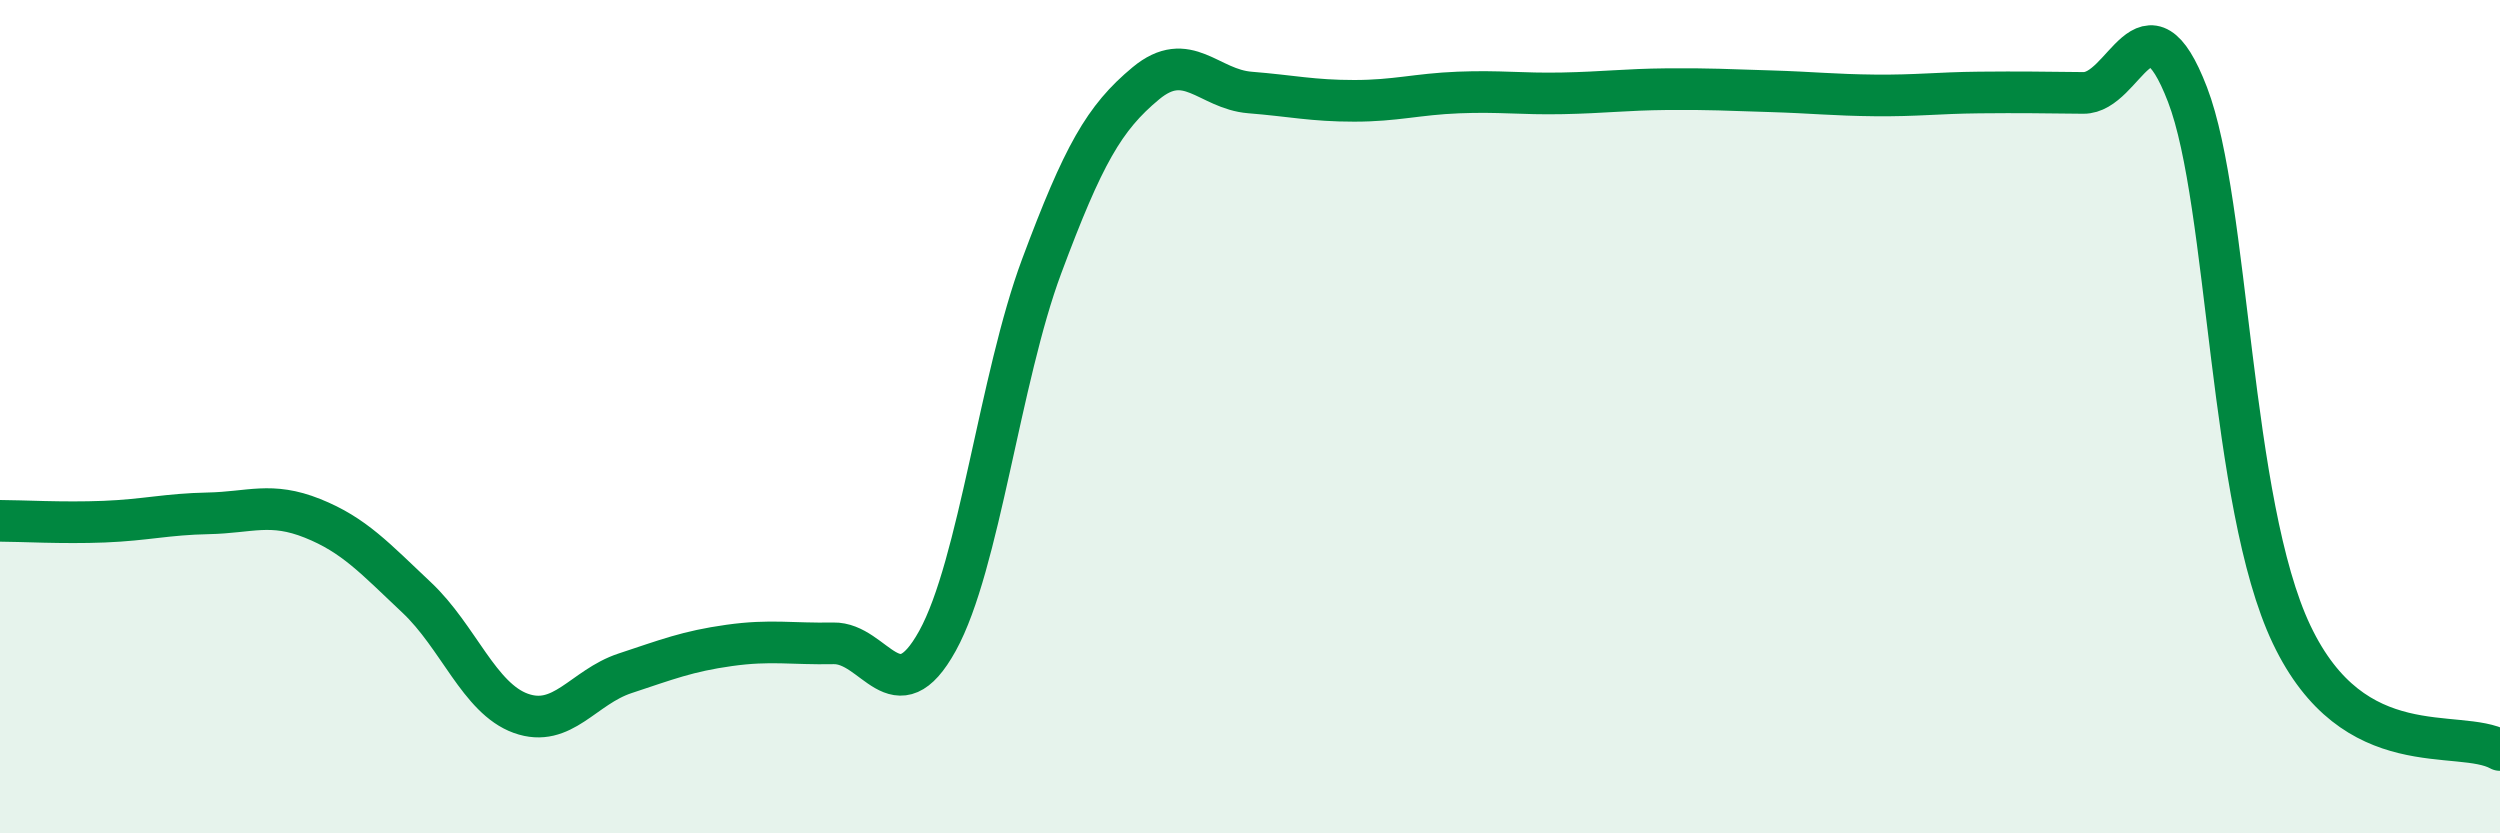
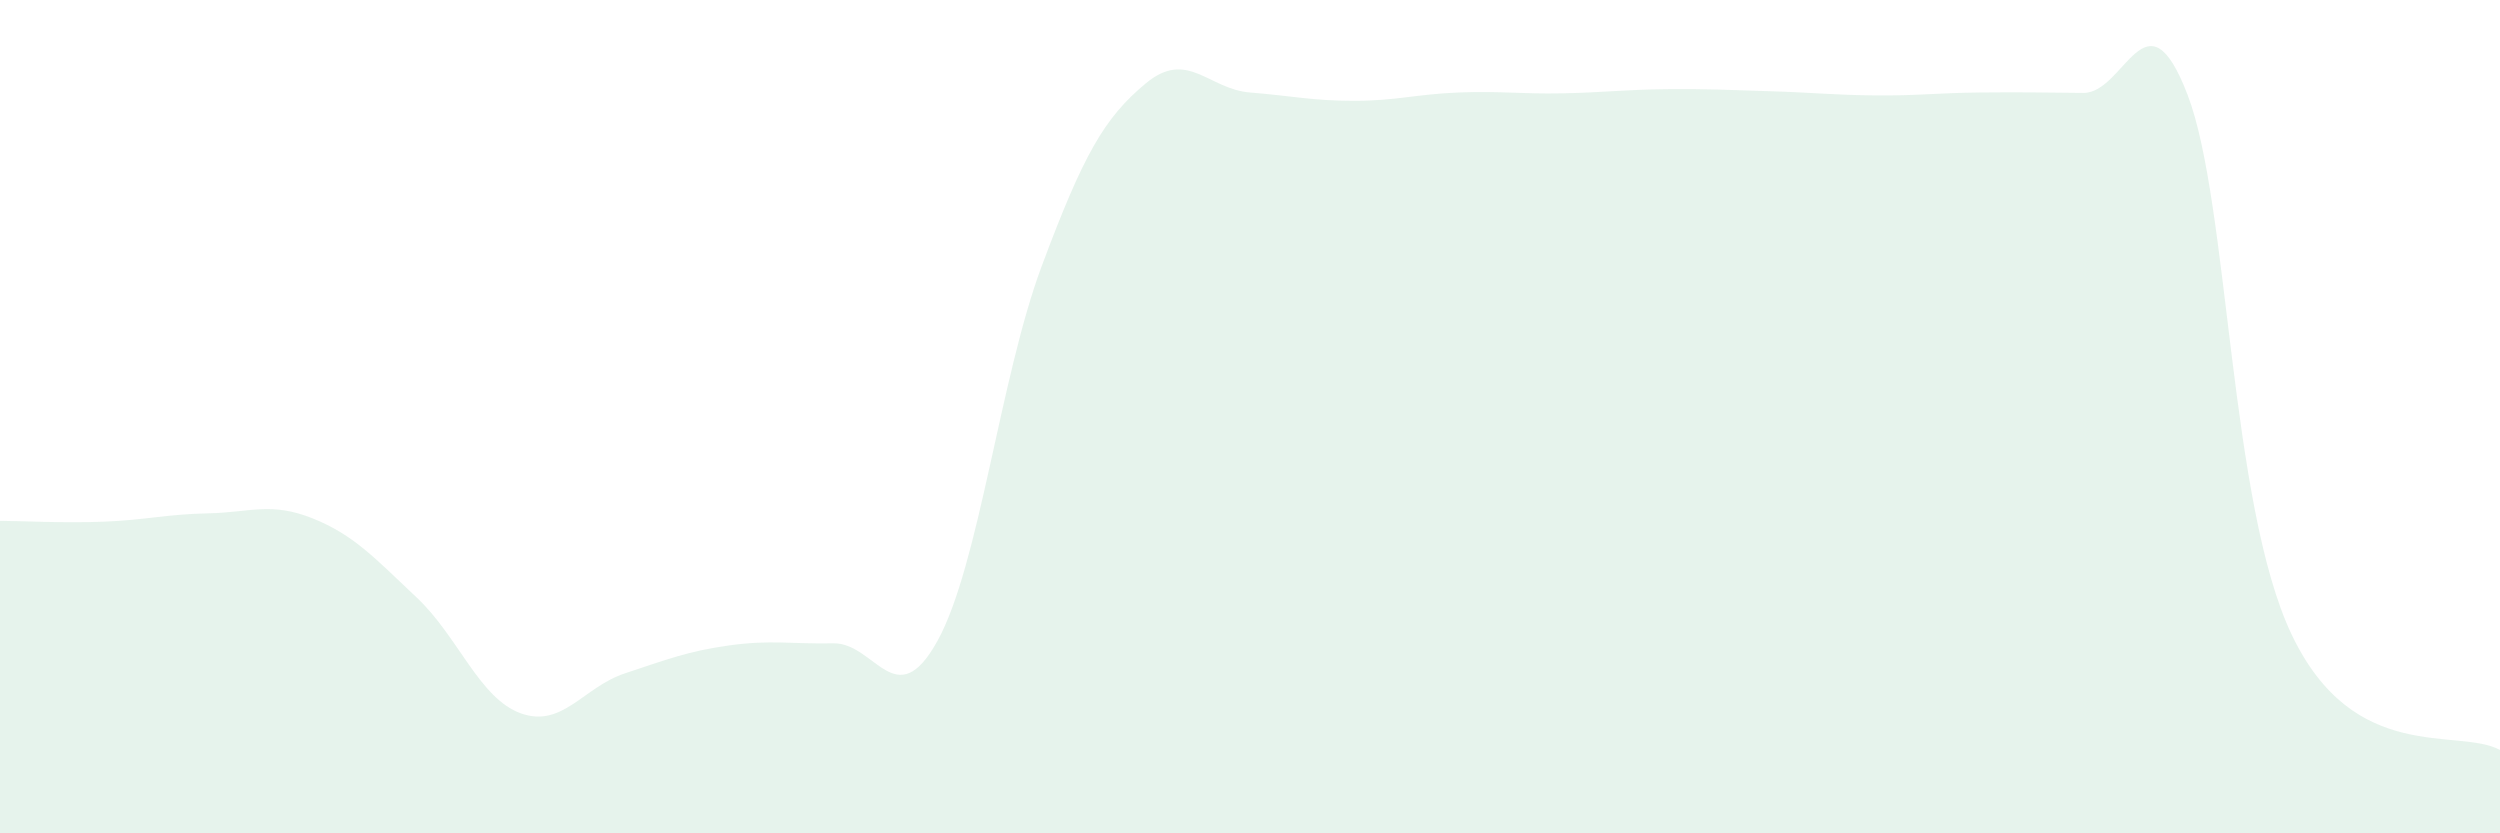
<svg xmlns="http://www.w3.org/2000/svg" width="60" height="20" viewBox="0 0 60 20">
  <path d="M 0,12.5 C 0.5,12.5 1.5,12.56 2.5,12.52 C 3.5,12.48 4,12.34 5,12.32 C 6,12.3 6.5,12.04 7.5,12.44 C 8.5,12.84 9,13.4 10,14.34 C 11,15.28 11.5,16.76 12.5,17.12 C 13.5,17.48 14,16.49 15,16.16 C 16,15.83 16.5,15.63 17.5,15.49 C 18.5,15.35 19,15.46 20,15.44 C 21,15.42 21.5,17.19 22.5,15.38 C 23.5,13.57 24,9.07 25,6.39 C 26,3.71 26.5,2.83 27.5,2 C 28.5,1.17 29,2.14 30,2.22 C 31,2.3 31.5,2.42 32.5,2.42 C 33.5,2.42 34,2.26 35,2.22 C 36,2.18 36.5,2.26 37.5,2.24 C 38.5,2.22 39,2.15 40,2.14 C 41,2.13 41.5,2.16 42.5,2.19 C 43.5,2.22 44,2.28 45,2.29 C 46,2.3 46.5,2.23 47.5,2.22 C 48.5,2.21 49,2.22 50,2.23 C 51,2.24 51.5,-0.33 52.5,2.27 C 53.5,4.87 53.5,12.08 55,15.23 C 56.5,18.38 59,17.45 60,18L60 20L0 20Z" fill="#008740" opacity="0.1" stroke-linecap="round" stroke-linejoin="round" />
-   <path d="M 0,12.5 C 0.5,12.5 1.5,12.56 2.5,12.52 C 3.5,12.48 4,12.34 5,12.32 C 6,12.3 6.5,12.04 7.5,12.44 C 8.5,12.84 9,13.4 10,14.34 C 11,15.28 11.5,16.76 12.5,17.12 C 13.5,17.48 14,16.49 15,16.16 C 16,15.83 16.5,15.63 17.5,15.49 C 18.5,15.35 19,15.46 20,15.44 C 21,15.42 21.5,17.19 22.5,15.38 C 23.5,13.57 24,9.07 25,6.39 C 26,3.71 26.5,2.83 27.5,2 C 28.5,1.17 29,2.14 30,2.22 C 31,2.3 31.5,2.42 32.5,2.42 C 33.5,2.42 34,2.26 35,2.22 C 36,2.18 36.5,2.26 37.5,2.24 C 38.5,2.22 39,2.15 40,2.14 C 41,2.13 41.5,2.16 42.5,2.19 C 43.5,2.22 44,2.28 45,2.29 C 46,2.3 46.5,2.23 47.5,2.22 C 48.5,2.21 49,2.22 50,2.23 C 51,2.24 51.5,-0.33 52.5,2.27 C 53.5,4.87 53.5,12.08 55,15.23 C 56.5,18.38 59,17.45 60,18" stroke="#008740" stroke-width="1" fill="none" stroke-linecap="round" stroke-linejoin="round" />
</svg>